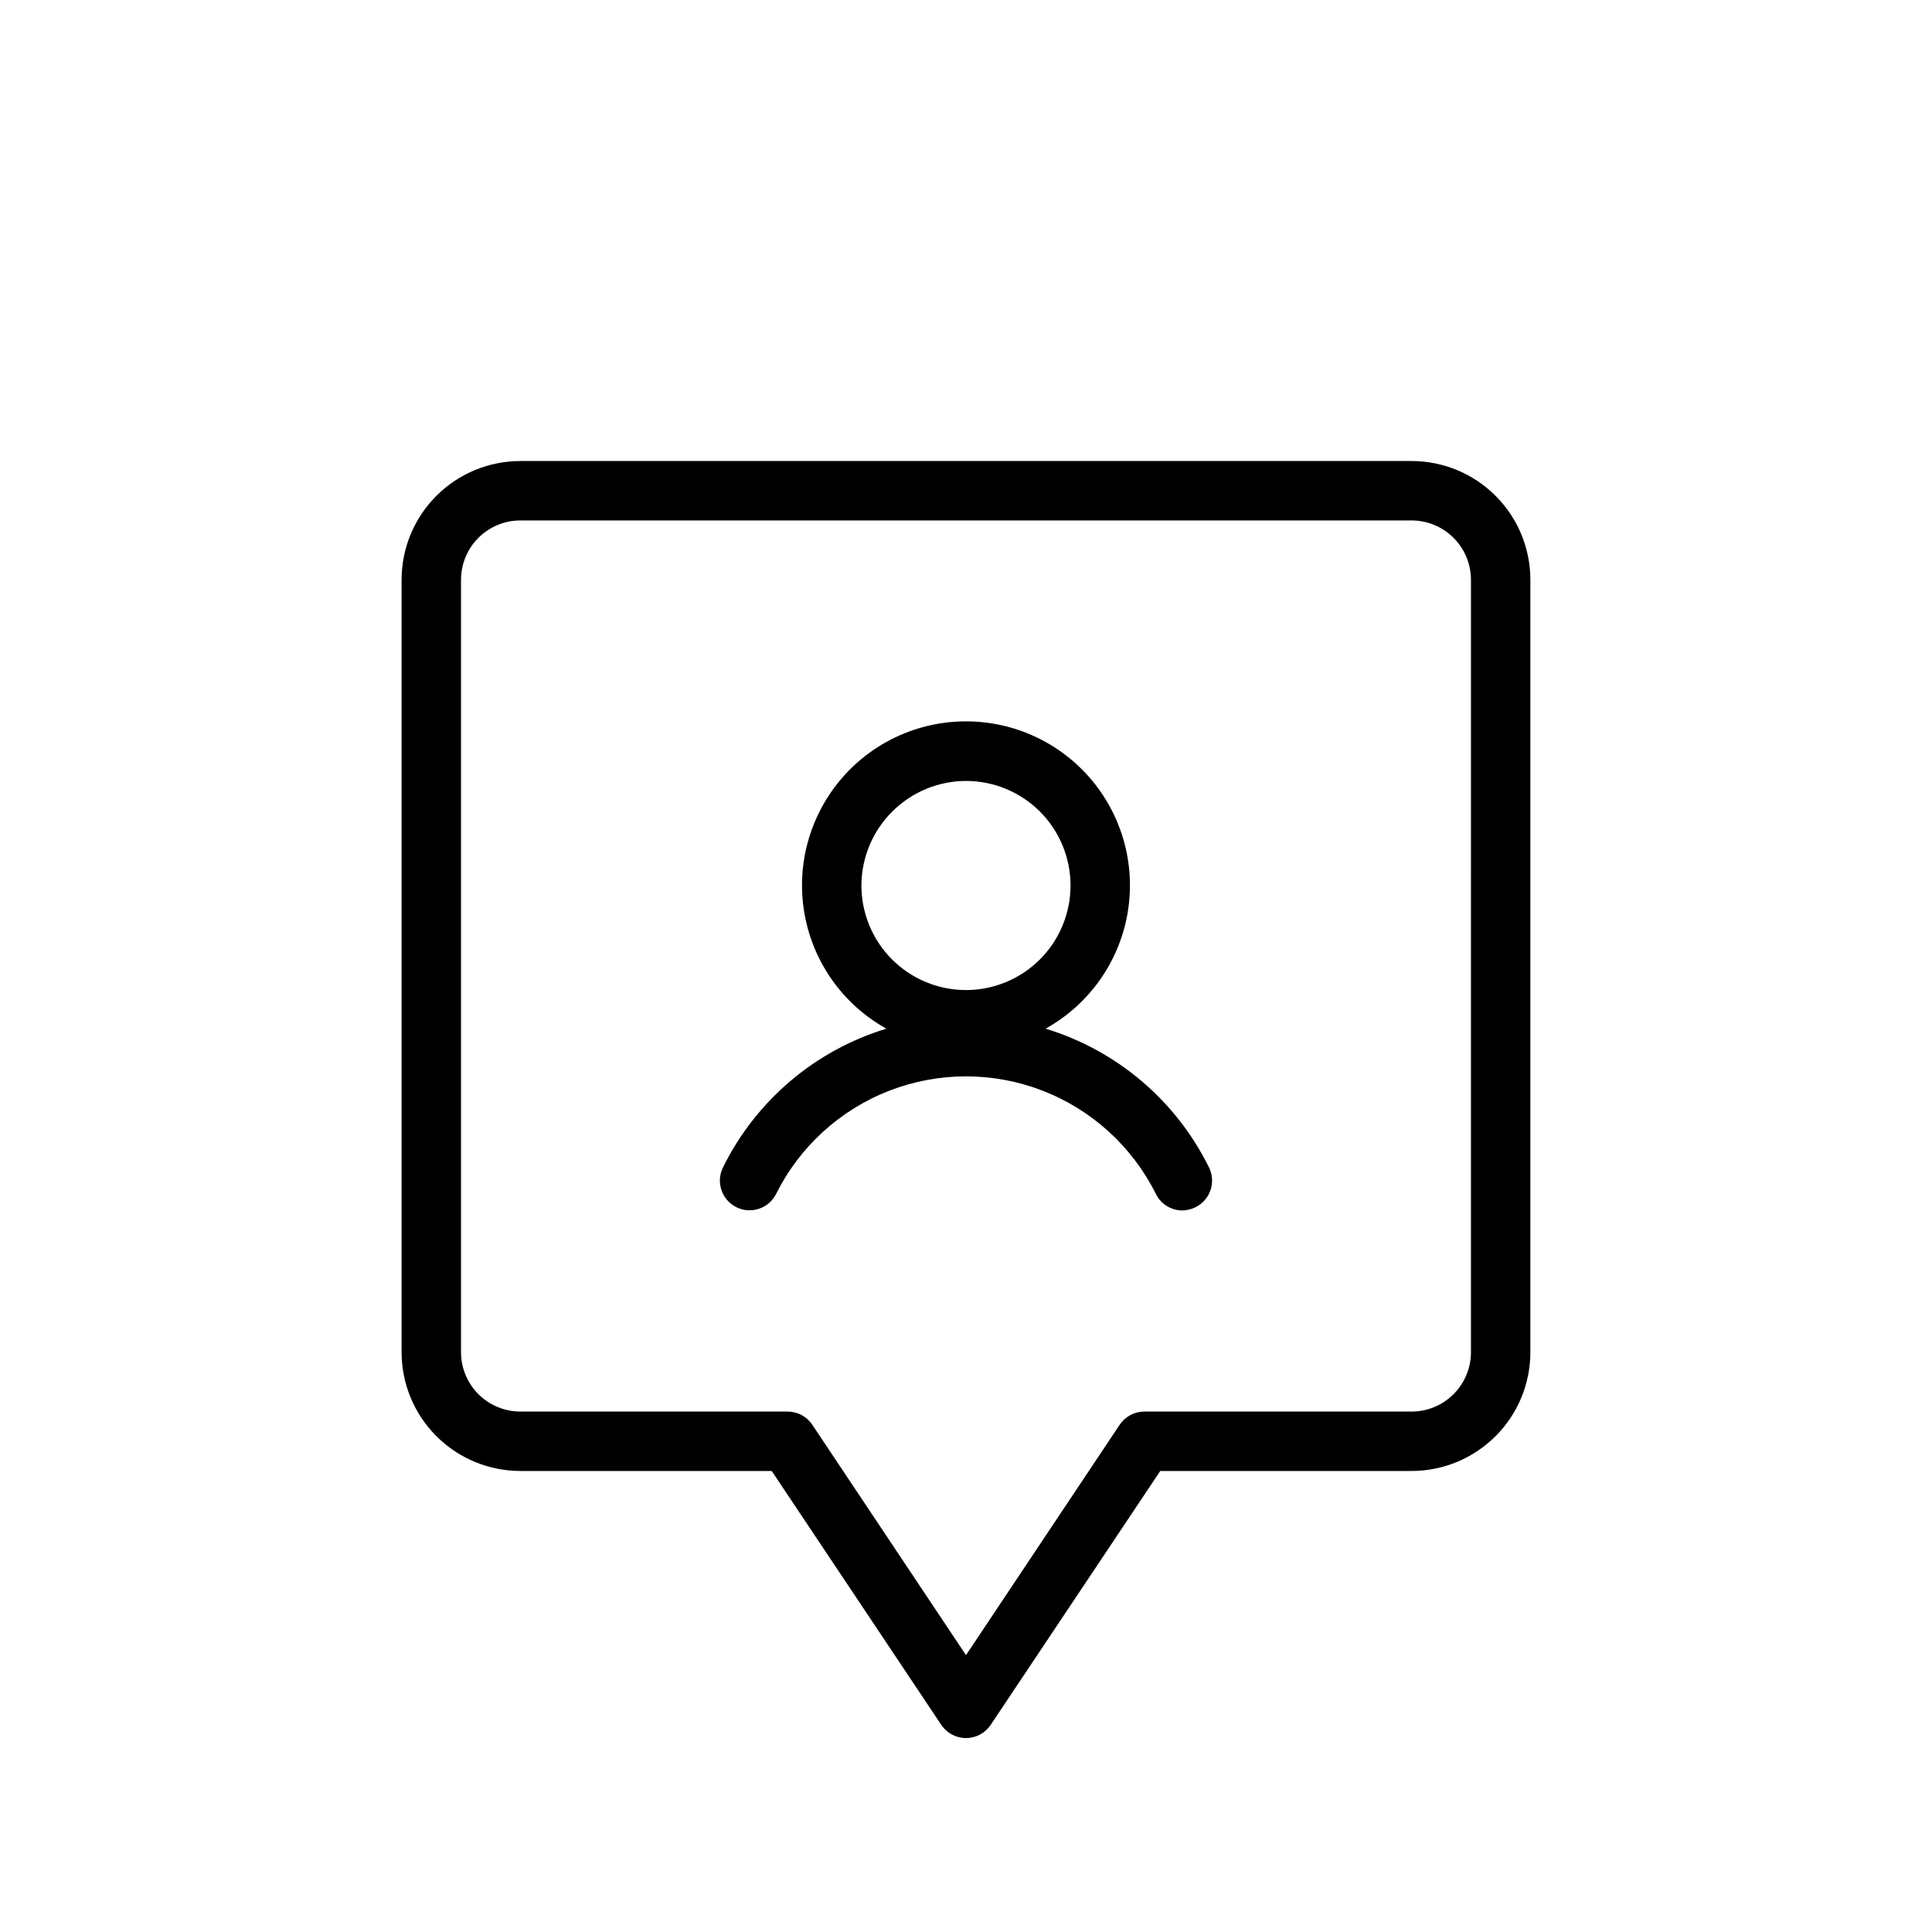
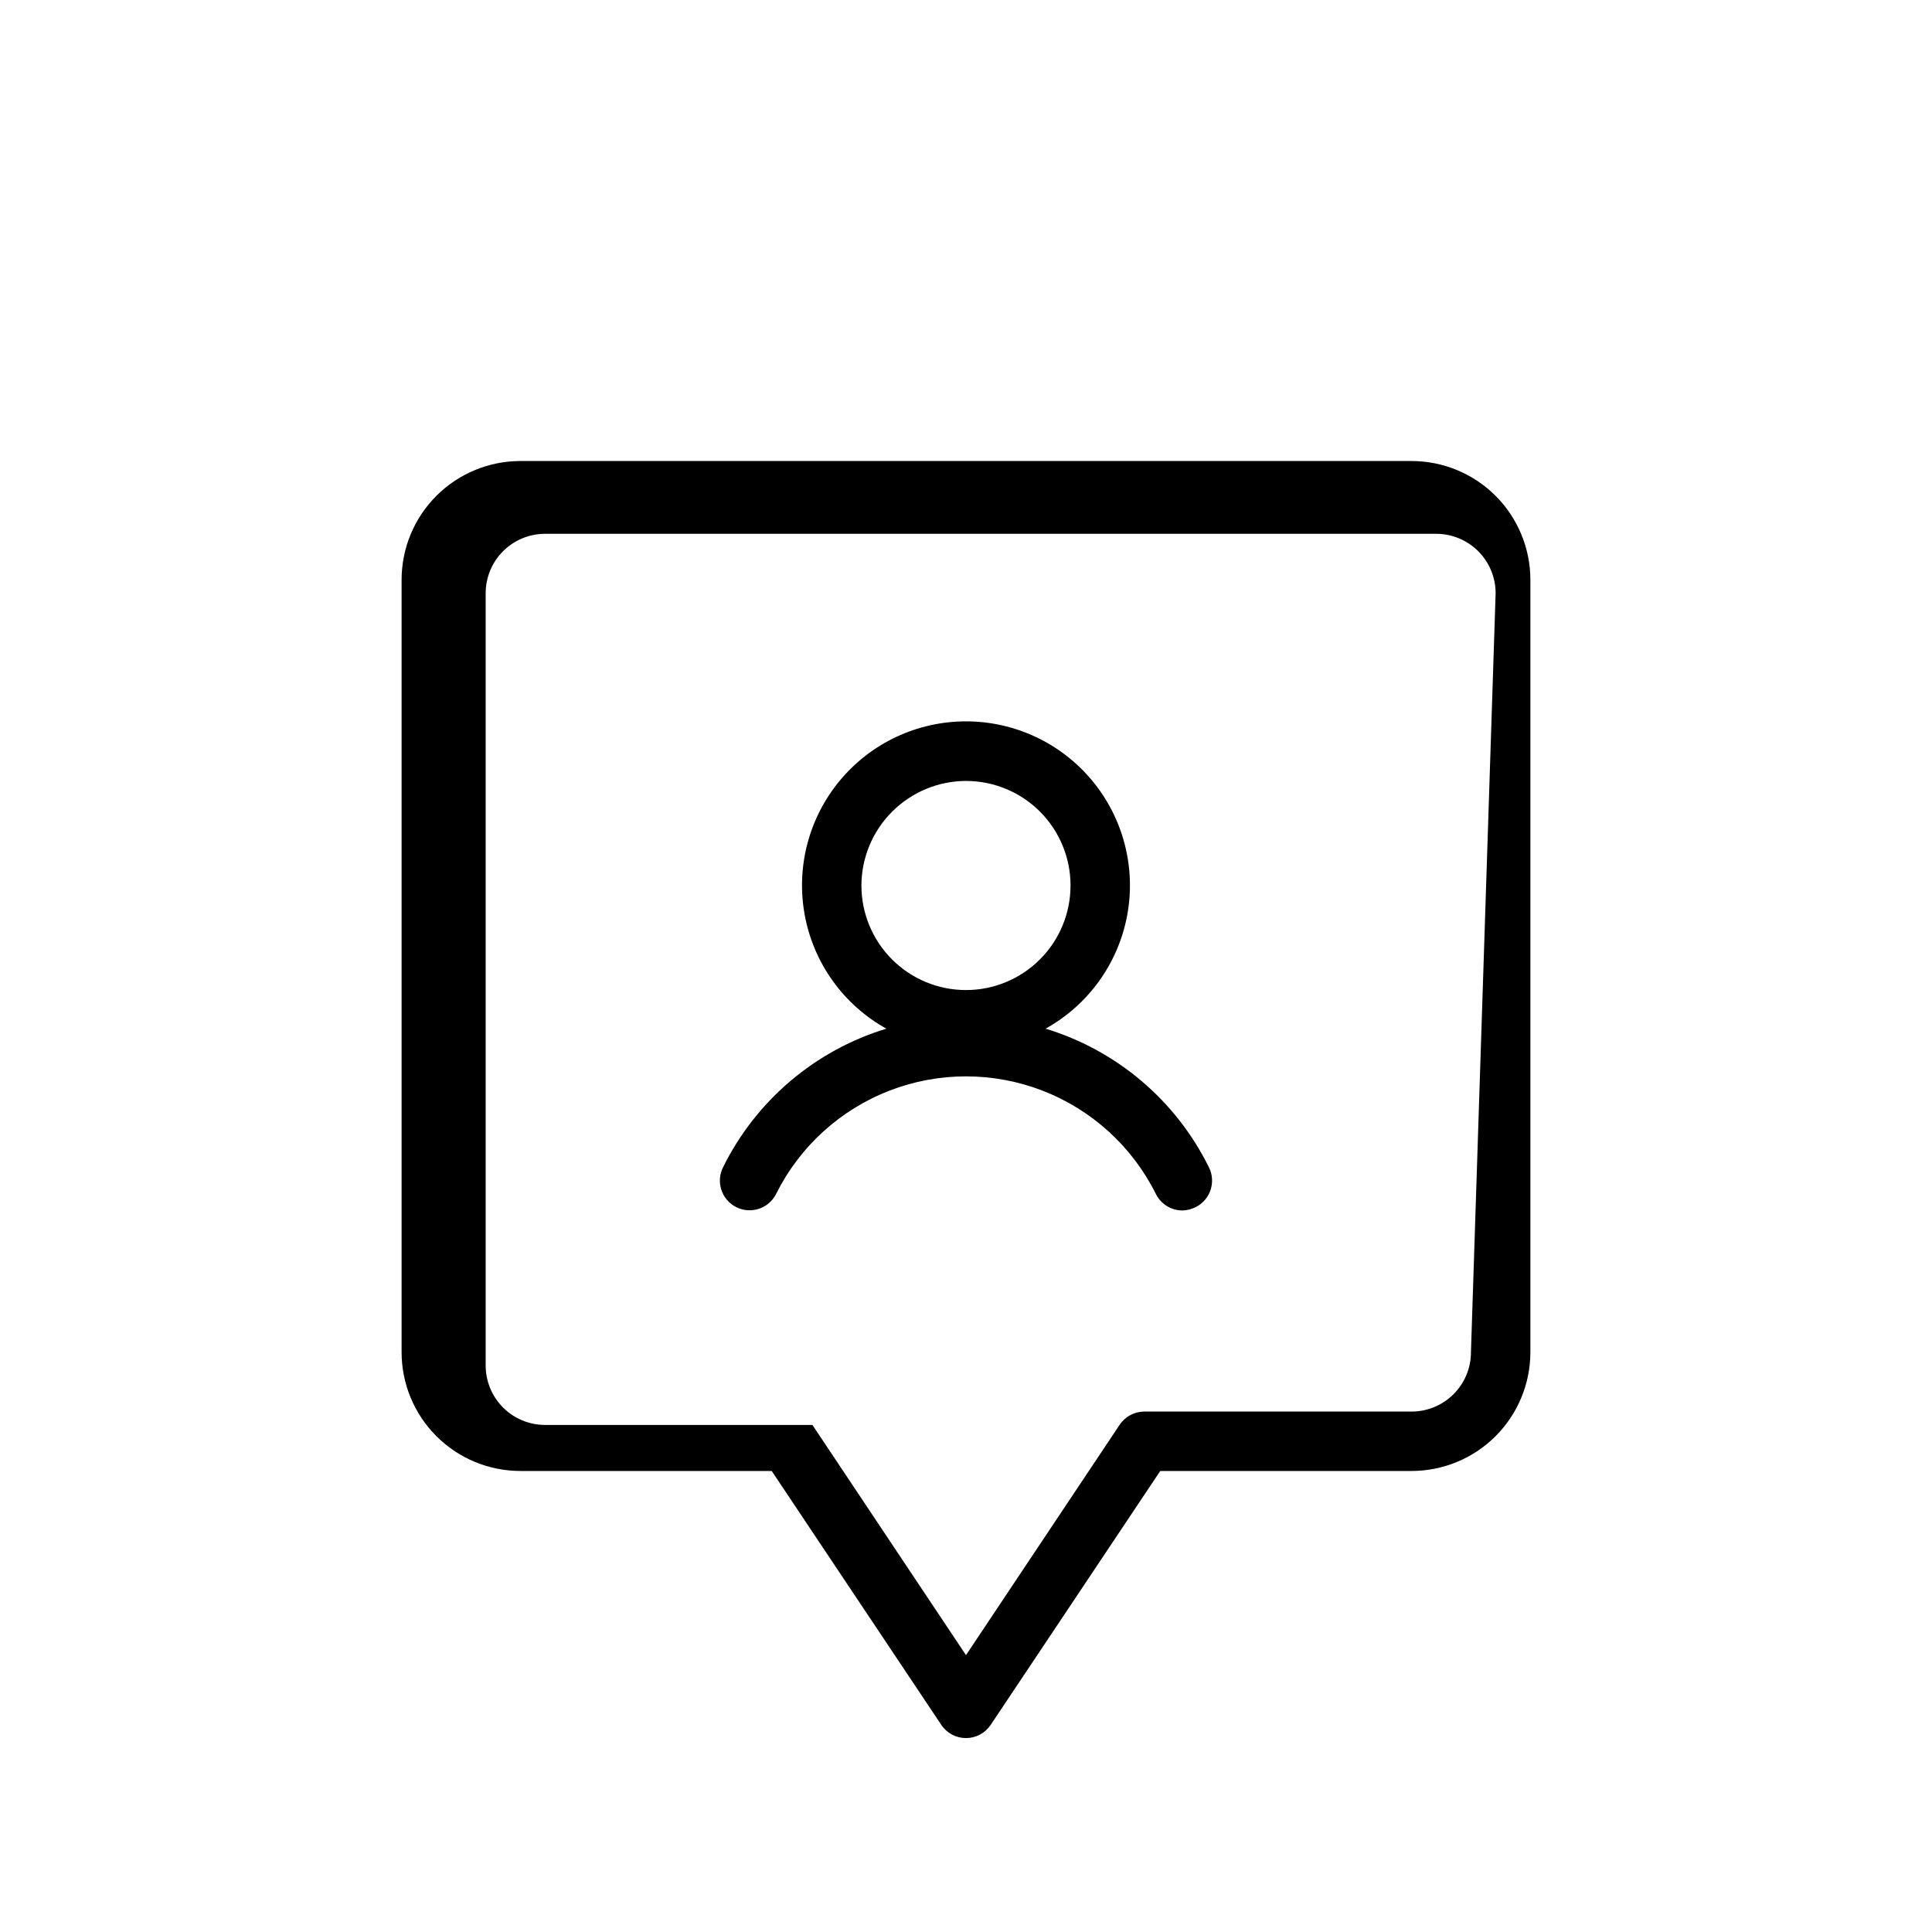
<svg xmlns="http://www.w3.org/2000/svg" fill="#000000" width="800px" height="800px" version="1.1" viewBox="144 144 512 512">
-   <path d="m421.09 416.61c11.305-6.277 19.227-17.262 21.613-29.969s-1.012-25.816-9.266-35.766c-8.258-9.953-20.516-15.707-33.441-15.707-12.93 0-25.188 5.754-33.445 15.707-8.254 9.949-11.648 23.059-9.262 35.766s10.305 23.691 21.609 29.969c-18.891 5.746-34.562 19.055-43.297 36.762-1.934 3.891-0.348 8.613 3.543 10.547 3.891 1.934 8.613 0.348 10.547-3.543 6.25-12.531 16.949-22.277 30.008-27.336 13.059-5.055 27.531-5.055 40.59 0 13.059 5.059 23.762 14.805 30.008 27.336 1.312 2.68 4.023 4.387 7.008 4.41 1.227-0.023 2.438-0.32 3.539-0.867 3.891-1.934 5.477-6.656 3.543-10.547-8.734-17.707-24.406-31.016-43.297-36.762zm-21.094-65.652c7.348 0 14.395 2.918 19.594 8.113 5.195 5.199 8.113 12.246 8.113 19.594 0 7.352-2.918 14.398-8.113 19.594-5.199 5.199-12.246 8.117-19.594 8.117-7.352 0-14.398-2.918-19.594-8.117-5.199-5.195-8.117-12.242-8.117-19.594 0.02-7.34 2.945-14.379 8.141-19.57 5.191-5.191 12.227-8.117 19.57-8.137zm118.08-84.781h-236.16c-8.352 0-16.359 3.316-22.266 9.223-5.906 5.902-9.223 13.914-9.223 22.266v204.67c0 8.352 3.316 16.359 9.223 22.266 5.906 5.902 13.914 9.223 22.266 9.223h66.598l44.949 67.305c1.461 2.176 3.91 3.481 6.535 3.481 2.621 0 5.07-1.305 6.531-3.481l44.949-67.305h66.598c8.352 0 16.359-3.32 22.266-9.223 5.906-5.906 9.223-13.914 9.223-22.266v-204.67c0-8.352-3.316-16.363-9.223-22.266-5.906-5.906-13.914-9.223-22.266-9.223zm15.742 236.16h0.004c0 4.176-1.66 8.18-4.613 11.133-2.953 2.953-6.957 4.609-11.133 4.609h-70.848c-2.633 0.016-5.086 1.344-6.535 3.543l-40.695 61.008-40.699-61.008c-1.449-2.199-3.902-3.527-6.535-3.543h-70.848c-4.176 0-8.18-1.656-11.133-4.609s-4.609-6.957-4.609-11.133v-204.67c0-4.176 1.656-8.184 4.609-11.133 2.953-2.953 6.957-4.613 11.133-4.613h236.16c4.176 0 8.18 1.66 11.133 4.613 2.953 2.949 4.613 6.957 4.613 11.133z" />
+   <path d="m421.09 416.61c11.305-6.277 19.227-17.262 21.613-29.969s-1.012-25.816-9.266-35.766c-8.258-9.953-20.516-15.707-33.441-15.707-12.93 0-25.188 5.754-33.445 15.707-8.254 9.949-11.648 23.059-9.262 35.766s10.305 23.691 21.609 29.969c-18.891 5.746-34.562 19.055-43.297 36.762-1.934 3.891-0.348 8.613 3.543 10.547 3.891 1.934 8.613 0.348 10.547-3.543 6.25-12.531 16.949-22.277 30.008-27.336 13.059-5.055 27.531-5.055 40.59 0 13.059 5.059 23.762 14.805 30.008 27.336 1.312 2.68 4.023 4.387 7.008 4.41 1.227-0.023 2.438-0.32 3.539-0.867 3.891-1.934 5.477-6.656 3.543-10.547-8.734-17.707-24.406-31.016-43.297-36.762zm-21.094-65.652c7.348 0 14.395 2.918 19.594 8.113 5.195 5.199 8.113 12.246 8.113 19.594 0 7.352-2.918 14.398-8.113 19.594-5.199 5.199-12.246 8.117-19.594 8.117-7.352 0-14.398-2.918-19.594-8.117-5.199-5.195-8.117-12.242-8.117-19.594 0.02-7.34 2.945-14.379 8.141-19.57 5.191-5.191 12.227-8.117 19.57-8.137zm118.08-84.781h-236.16c-8.352 0-16.359 3.316-22.266 9.223-5.906 5.902-9.223 13.914-9.223 22.266v204.67c0 8.352 3.316 16.359 9.223 22.266 5.906 5.902 13.914 9.223 22.266 9.223h66.598l44.949 67.305c1.461 2.176 3.91 3.481 6.535 3.481 2.621 0 5.07-1.305 6.531-3.481l44.949-67.305h66.598c8.352 0 16.359-3.32 22.266-9.223 5.906-5.906 9.223-13.914 9.223-22.266v-204.67c0-8.352-3.316-16.363-9.223-22.266-5.906-5.906-13.914-9.223-22.266-9.223zm15.742 236.16h0.004c0 4.176-1.66 8.18-4.613 11.133-2.953 2.953-6.957 4.609-11.133 4.609h-70.848c-2.633 0.016-5.086 1.344-6.535 3.543l-40.695 61.008-40.699-61.008h-70.848c-4.176 0-8.18-1.656-11.133-4.609s-4.609-6.957-4.609-11.133v-204.67c0-4.176 1.656-8.184 4.609-11.133 2.953-2.953 6.957-4.613 11.133-4.613h236.16c4.176 0 8.18 1.66 11.133 4.613 2.953 2.949 4.613 6.957 4.613 11.133z" />
</svg>